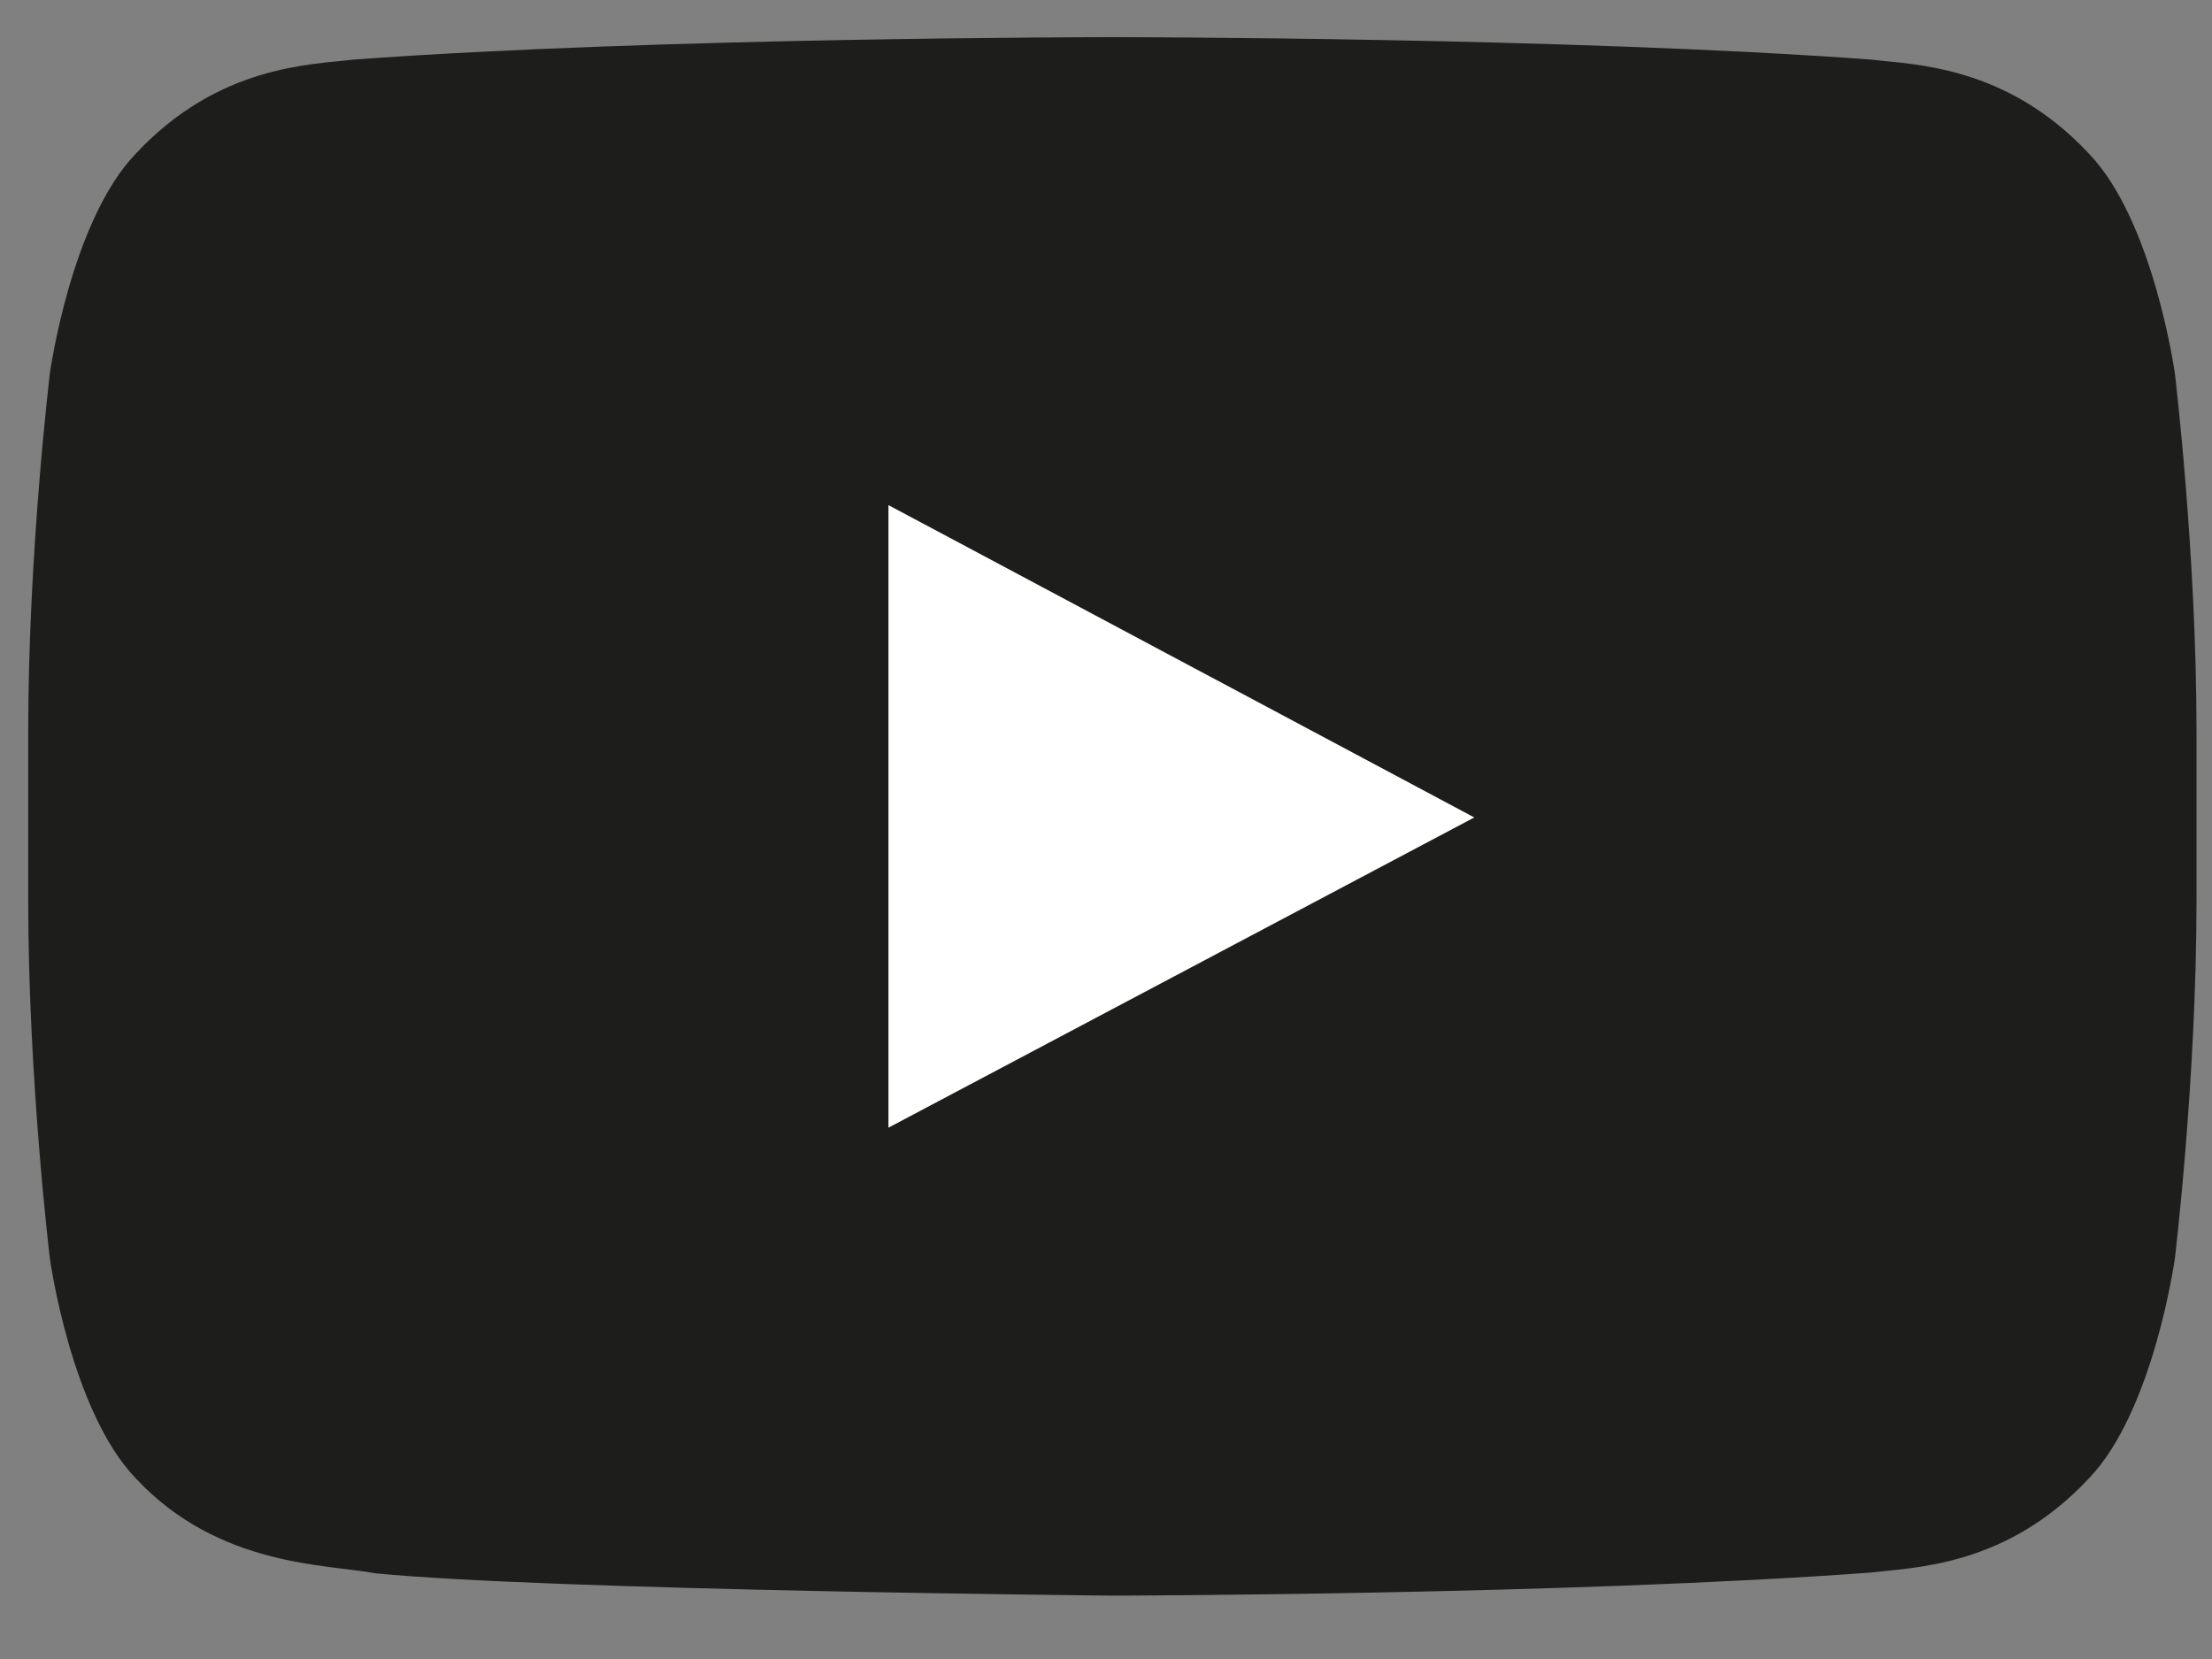
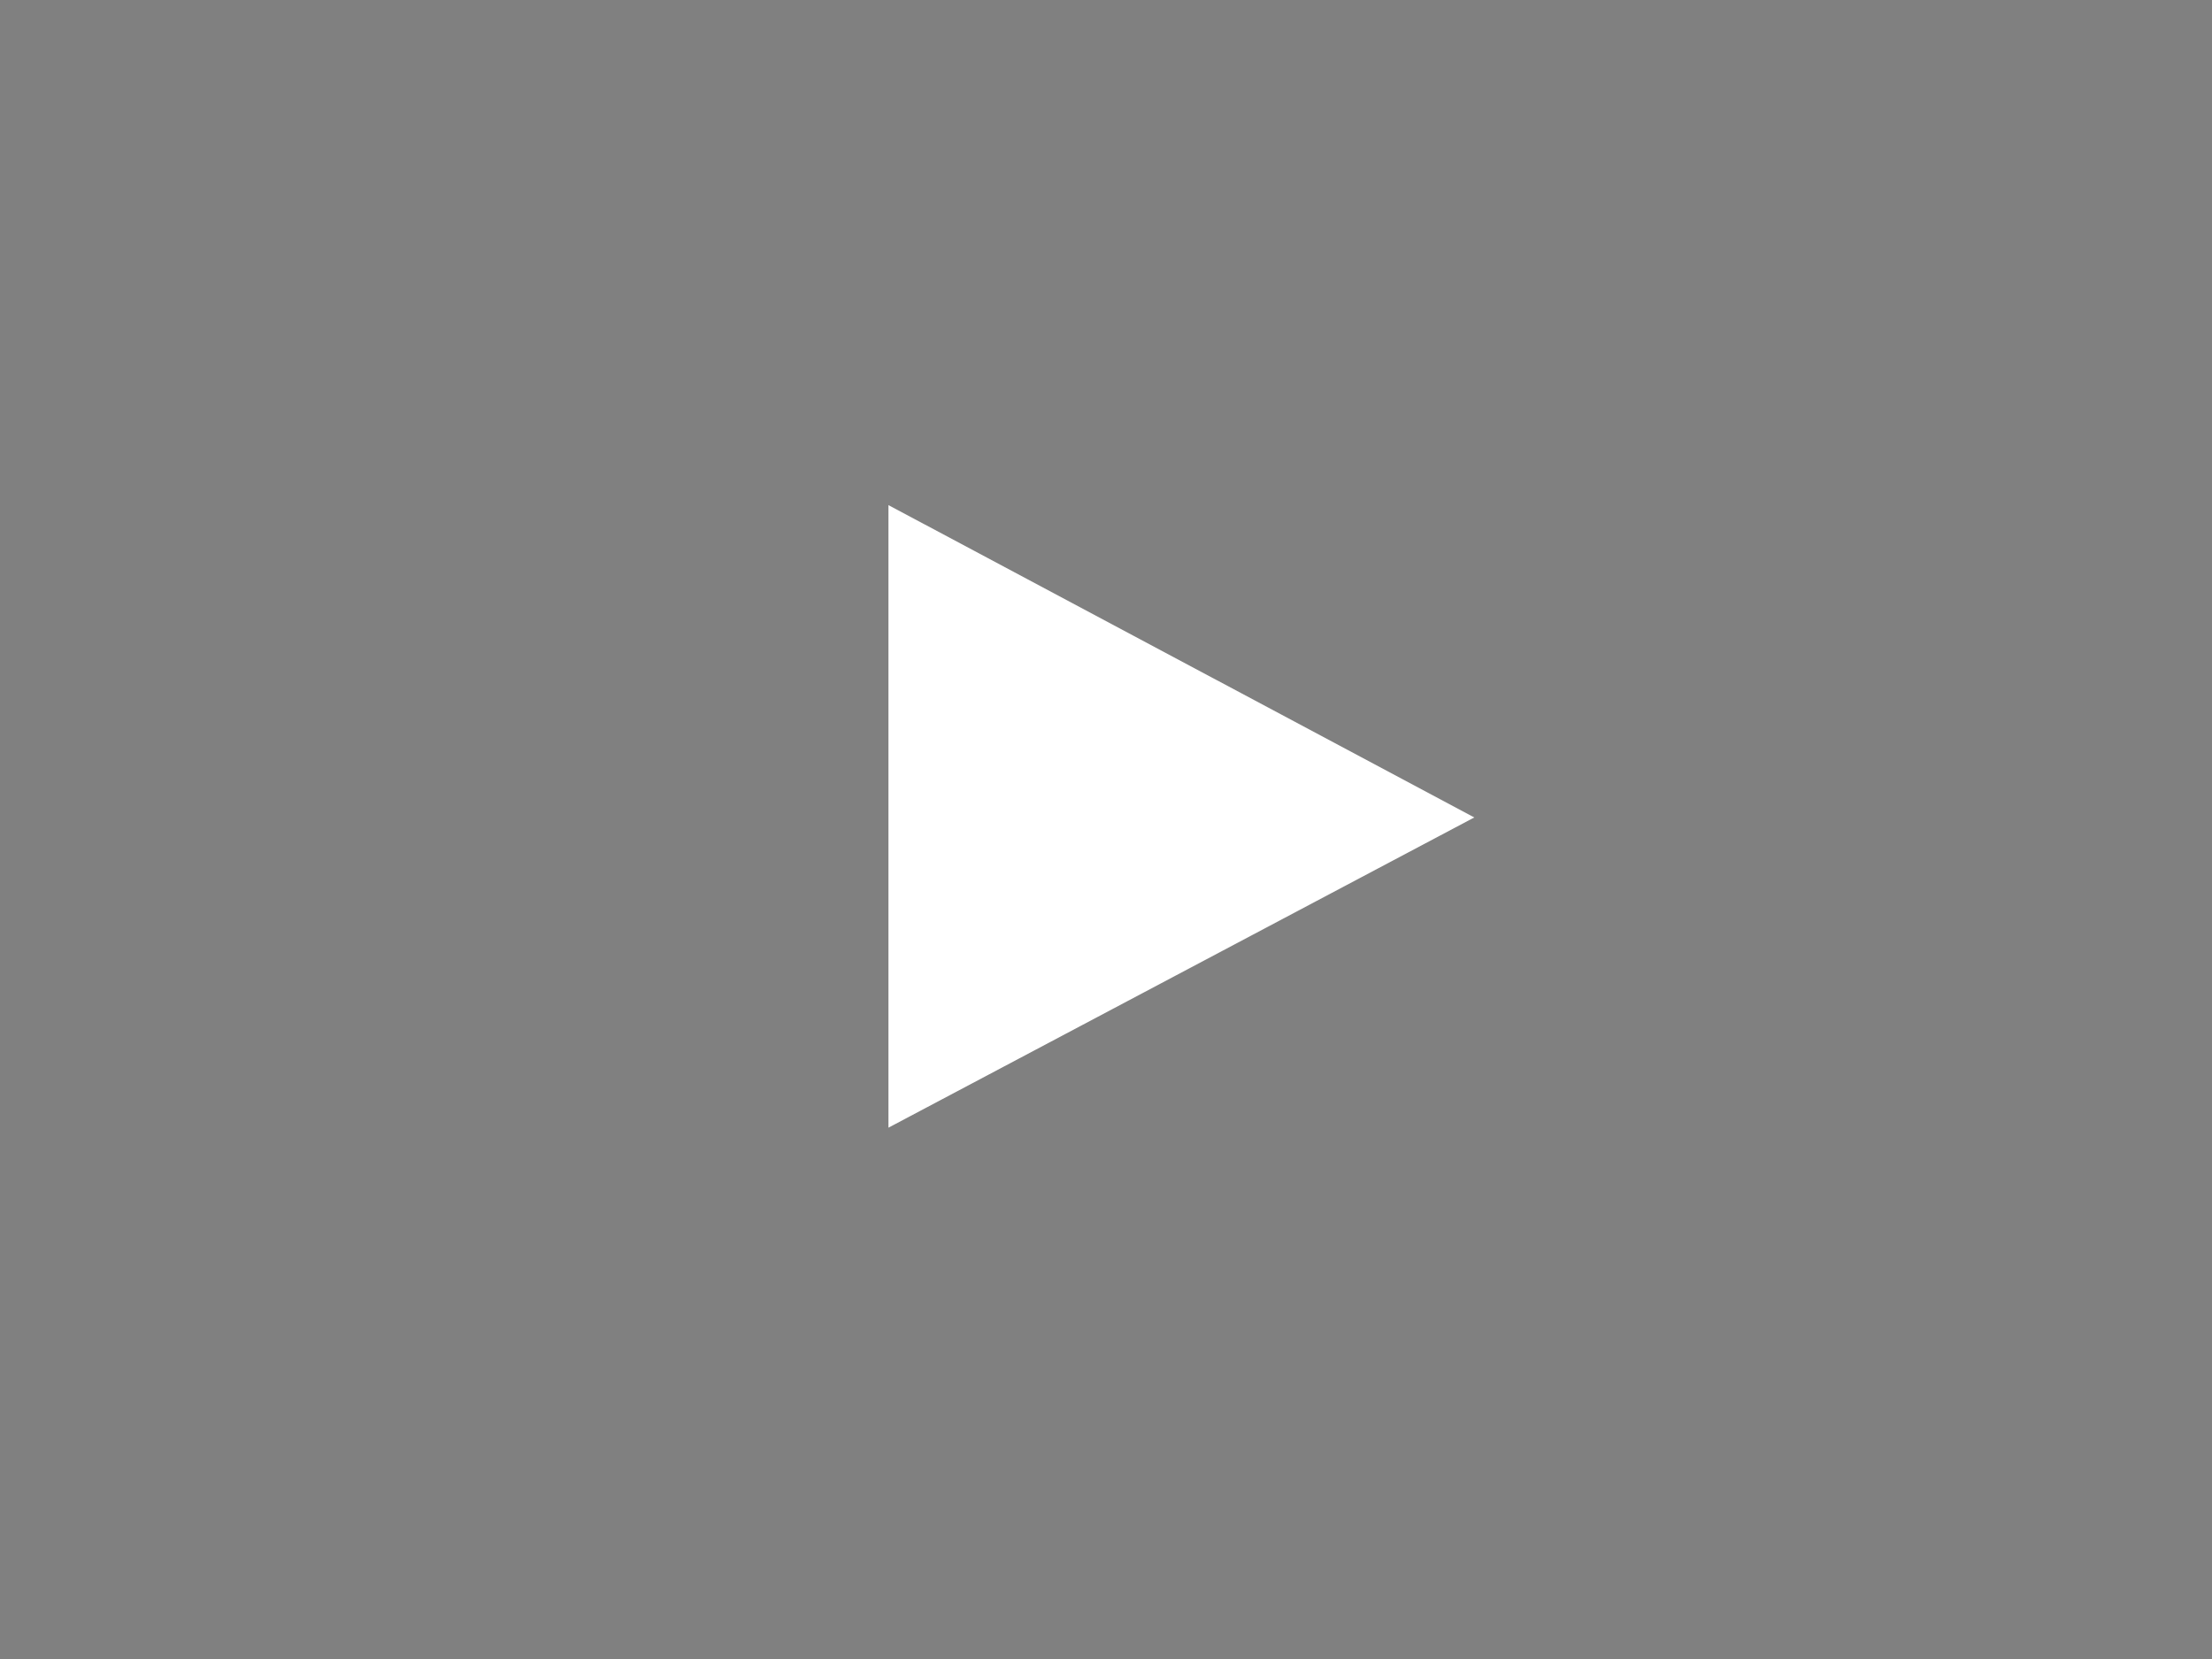
<svg xmlns="http://www.w3.org/2000/svg" width="20px" height="15px" viewBox="0 0 20 15" version="1.1">
  <rect x="0" y="0" width="20" height="15" fill="#808080" stroke="none" />
  <title>121BF92B-71F6-4BE6-805E-4C877E8A624B_Color</title>
  <desc>Created with sketchtool.</desc>
  <defs />
  <g id="Symbols" stroke="none" stroke-width="1" fill="none" fill-rule="evenodd">
    <g id="YA-footer" transform="translate(-1218, -198)">
      <g id="Youtube" transform="translate(1217.616, 197.884)">
-         <path d="M20.048,3.491 C20.048,3.491 19.856,2.111 19.269,1.503 C18.523,0.705 17.687,0.701 17.304,0.655 C14.561,0.452 10.446,0.452 10.446,0.452 L10.437,0.452 C10.437,0.452 6.322,0.452 3.578,0.655 C3.195,0.701 2.36,0.705 1.614,1.503 C1.026,2.111 0.835,3.491 0.835,3.491 C0.835,3.491 0.639,5.113 0.639,6.734 L0.639,8.254 C0.639,9.875 0.835,11.496 0.835,11.496 C0.835,11.496 1.026,12.877 1.614,13.485 C2.36,14.283 3.339,14.258 3.776,14.341 C5.344,14.495 10.441,14.543 10.441,14.543 C10.441,14.543 14.561,14.537 17.304,14.334 C17.687,14.287 18.523,14.283 19.269,13.485 C19.856,12.877 20.048,11.496 20.048,11.496 C20.048,11.496 20.244,9.875 20.244,8.254 L20.244,6.734 C20.244,5.113 20.048,3.491 20.048,3.491 L20.048,3.491 Z" fill="#1D1D1B" />
        <polygon id="Path" fill="#FFFFFF" points="8.417 10.312 8.417 4.683 13.714 7.507" />
      </g>
    </g>
  </g>
</svg>